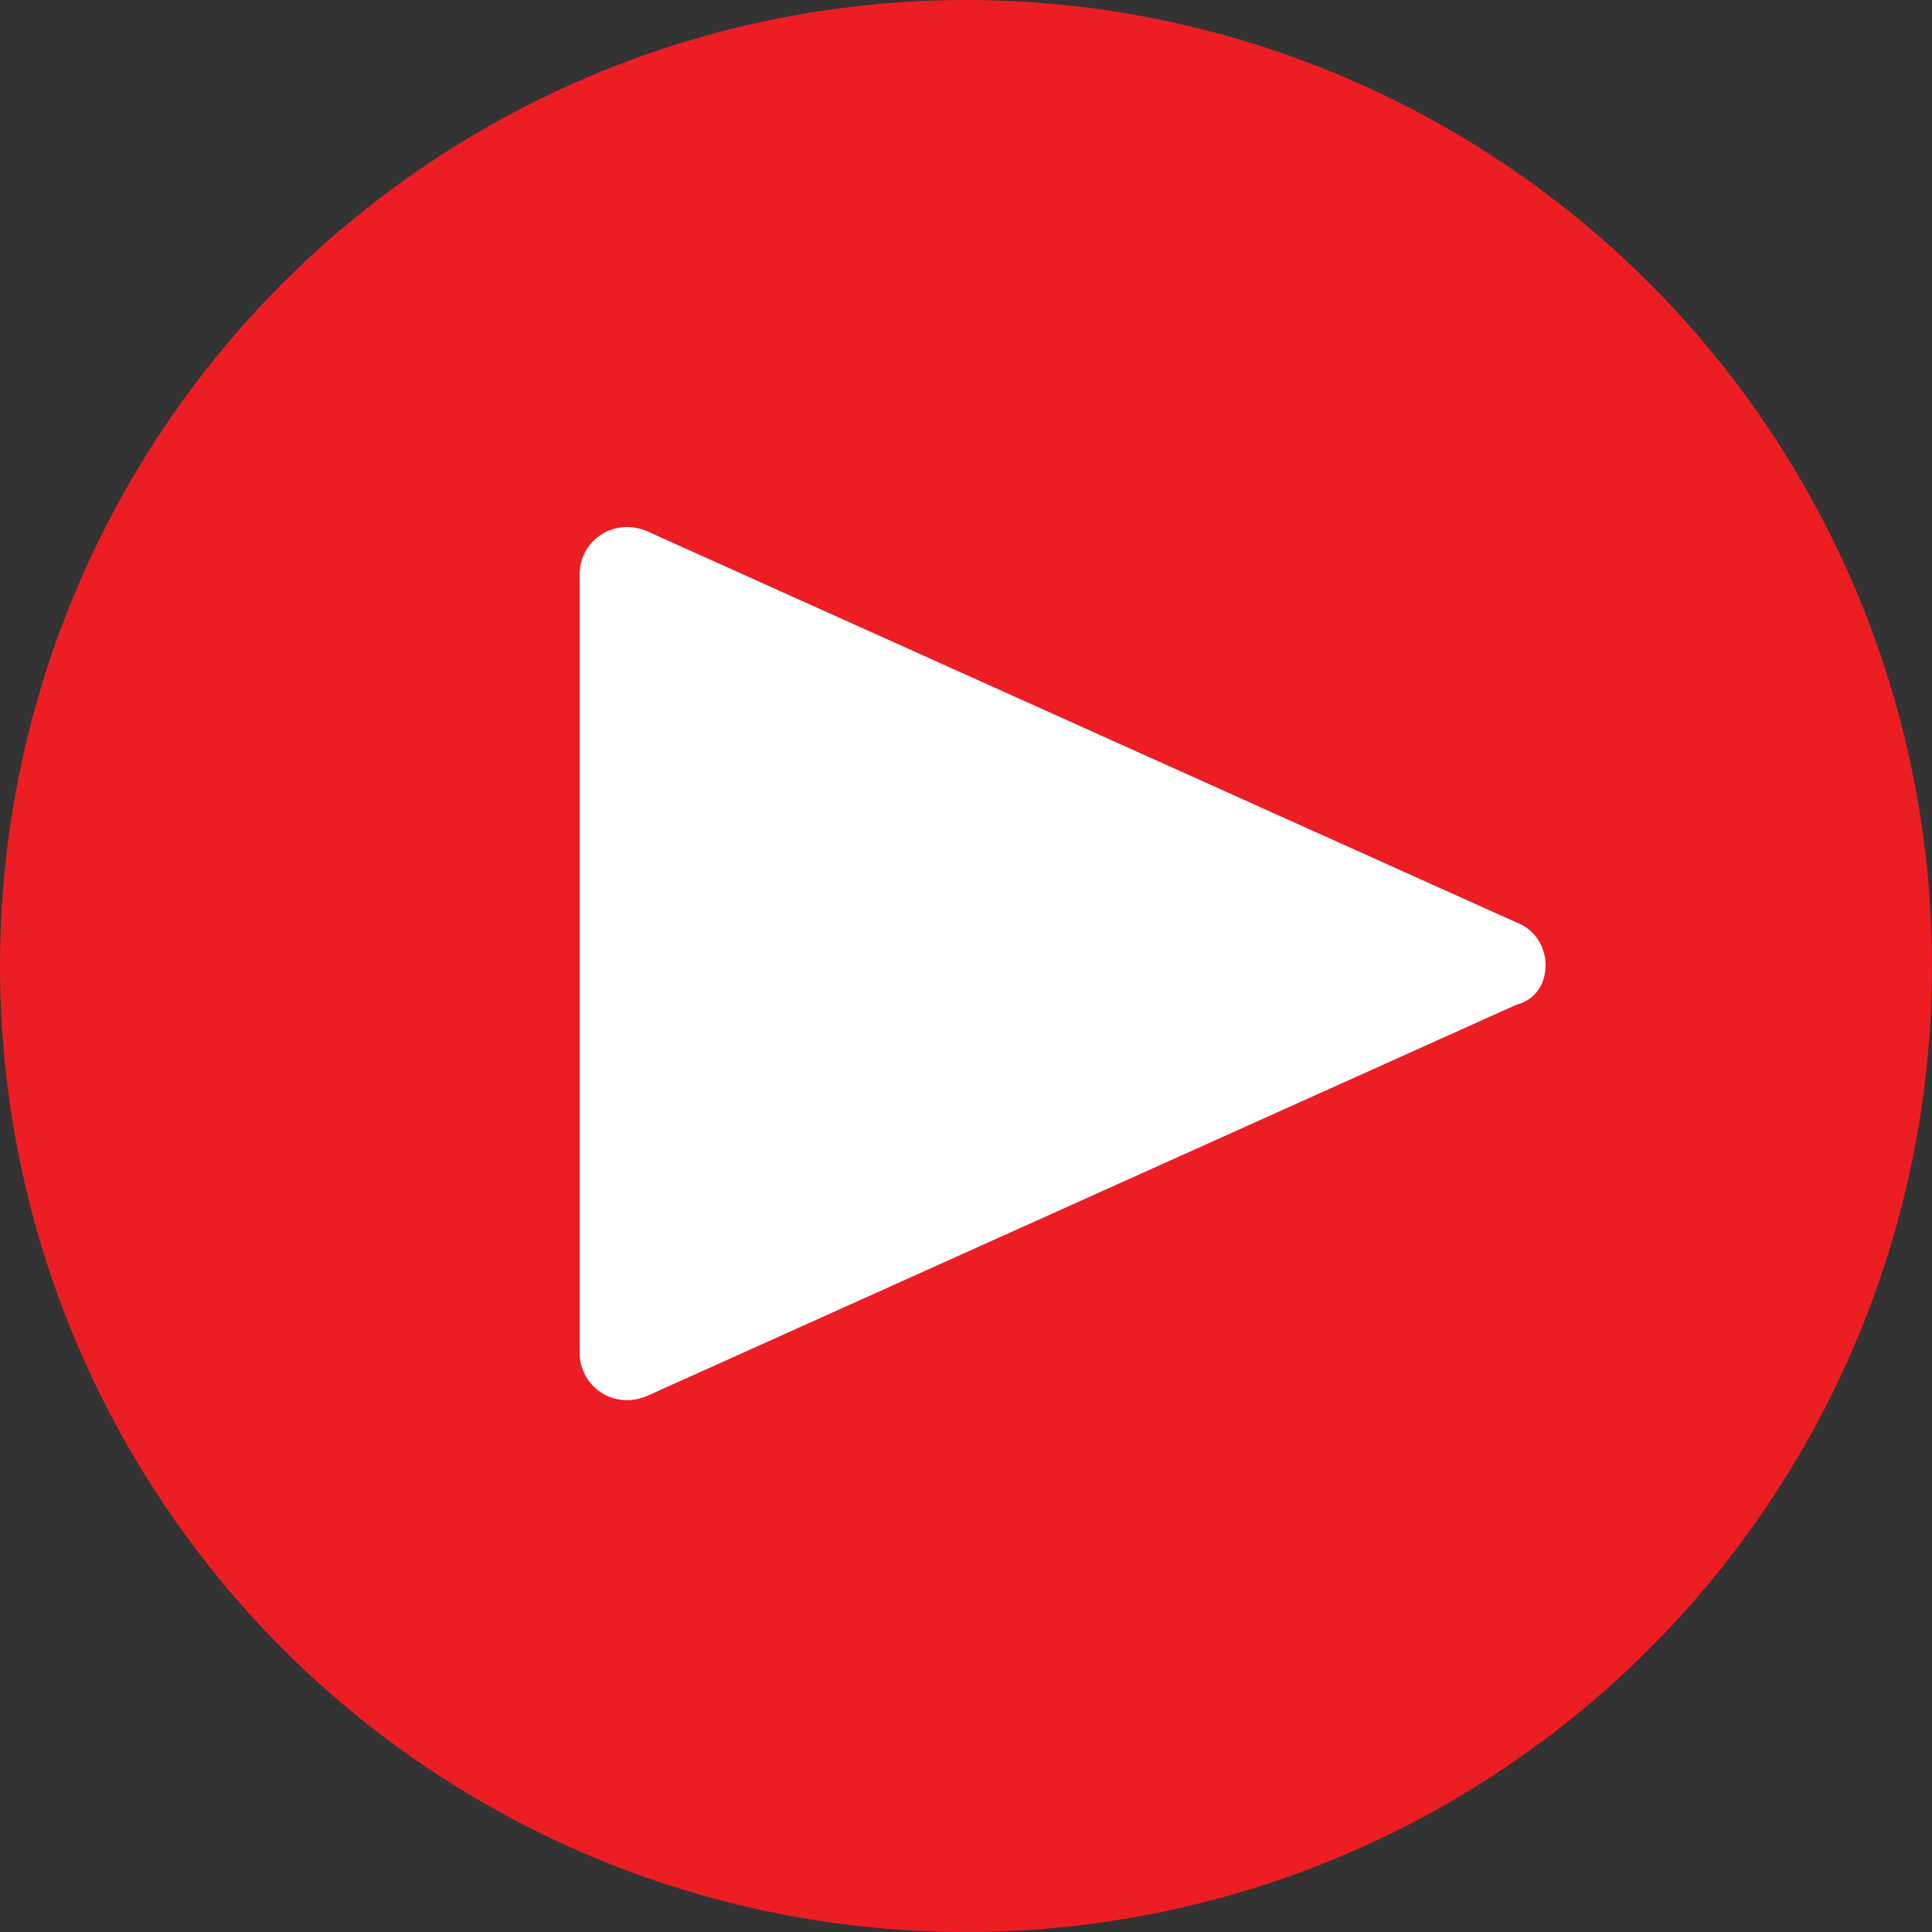
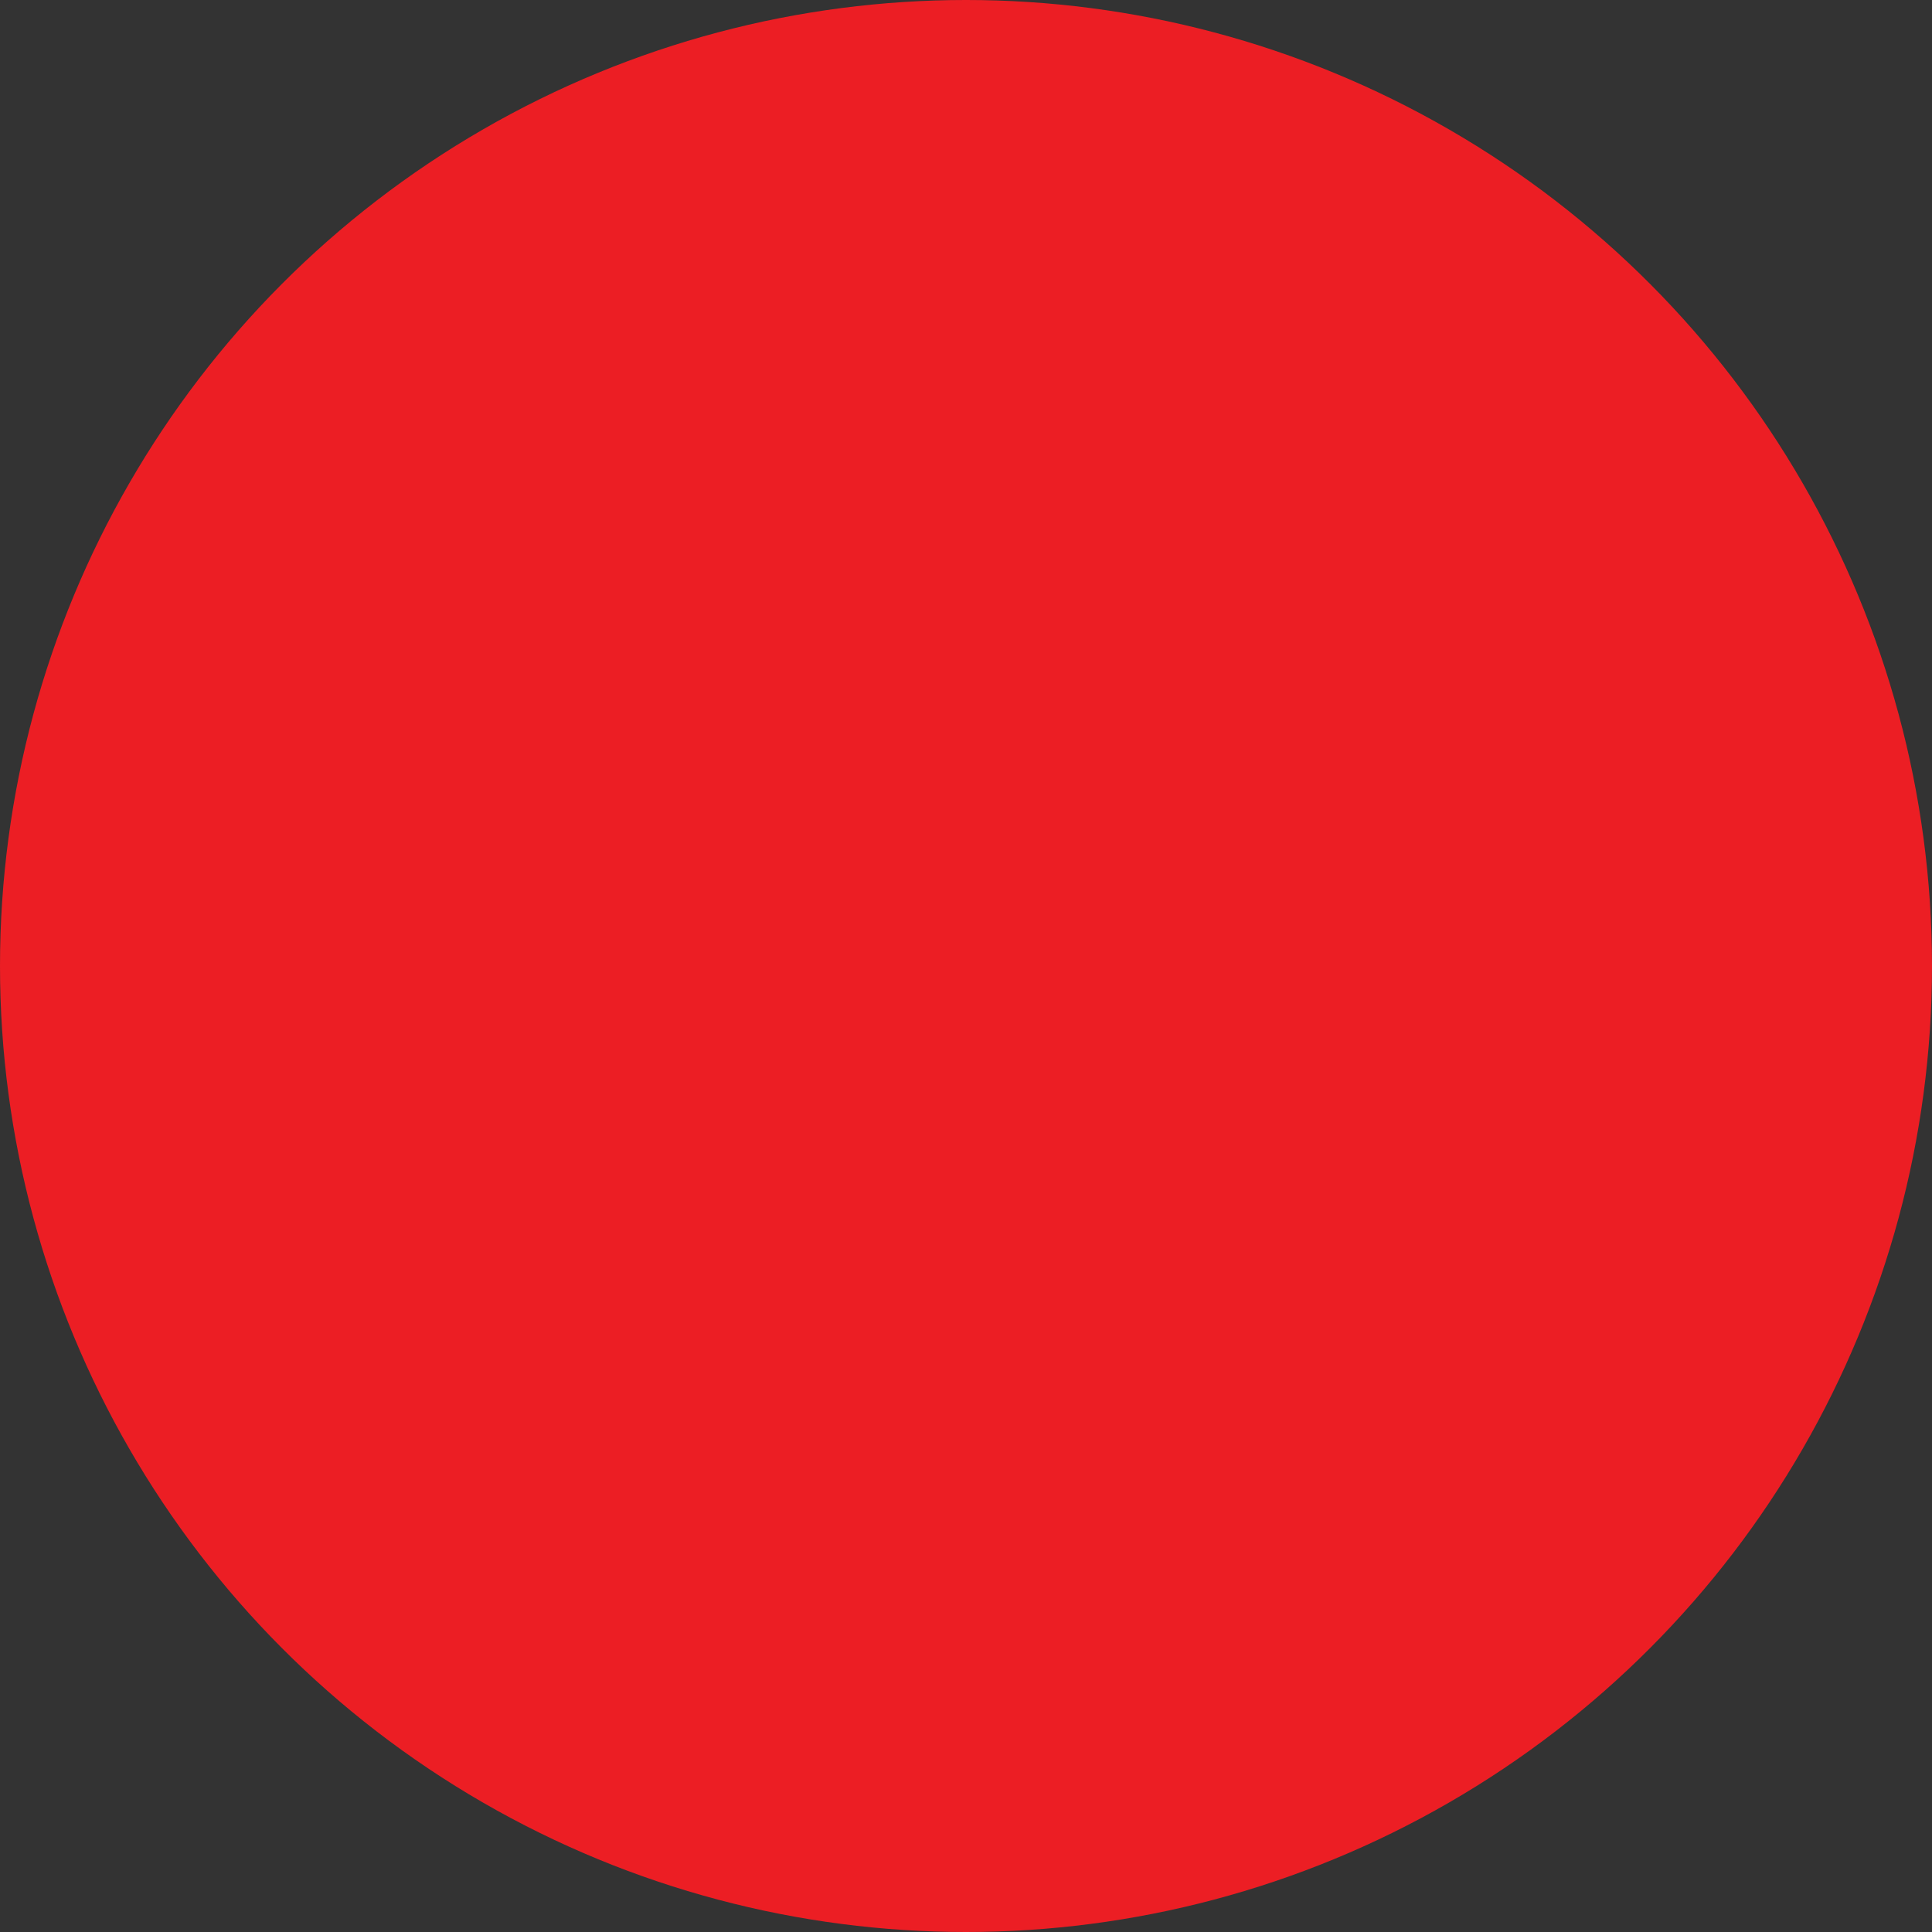
<svg xmlns="http://www.w3.org/2000/svg" viewBox="0 0 40 40">
  <rect x="0" y="0" width="40" height="40" fill="#333333" stroke="none" />
  <circle cx="20" cy="20" r="20" fill="#ec1e24" />
-   <path d="M31.4 19.1l-18-8.1c-.7-.3-1.4.2-1.4.9V28c0 .7.7 1.2 1.4.9l18-8.1c.8-.2.8-1.4 0-1.7z" fill="#fff" />
</svg>